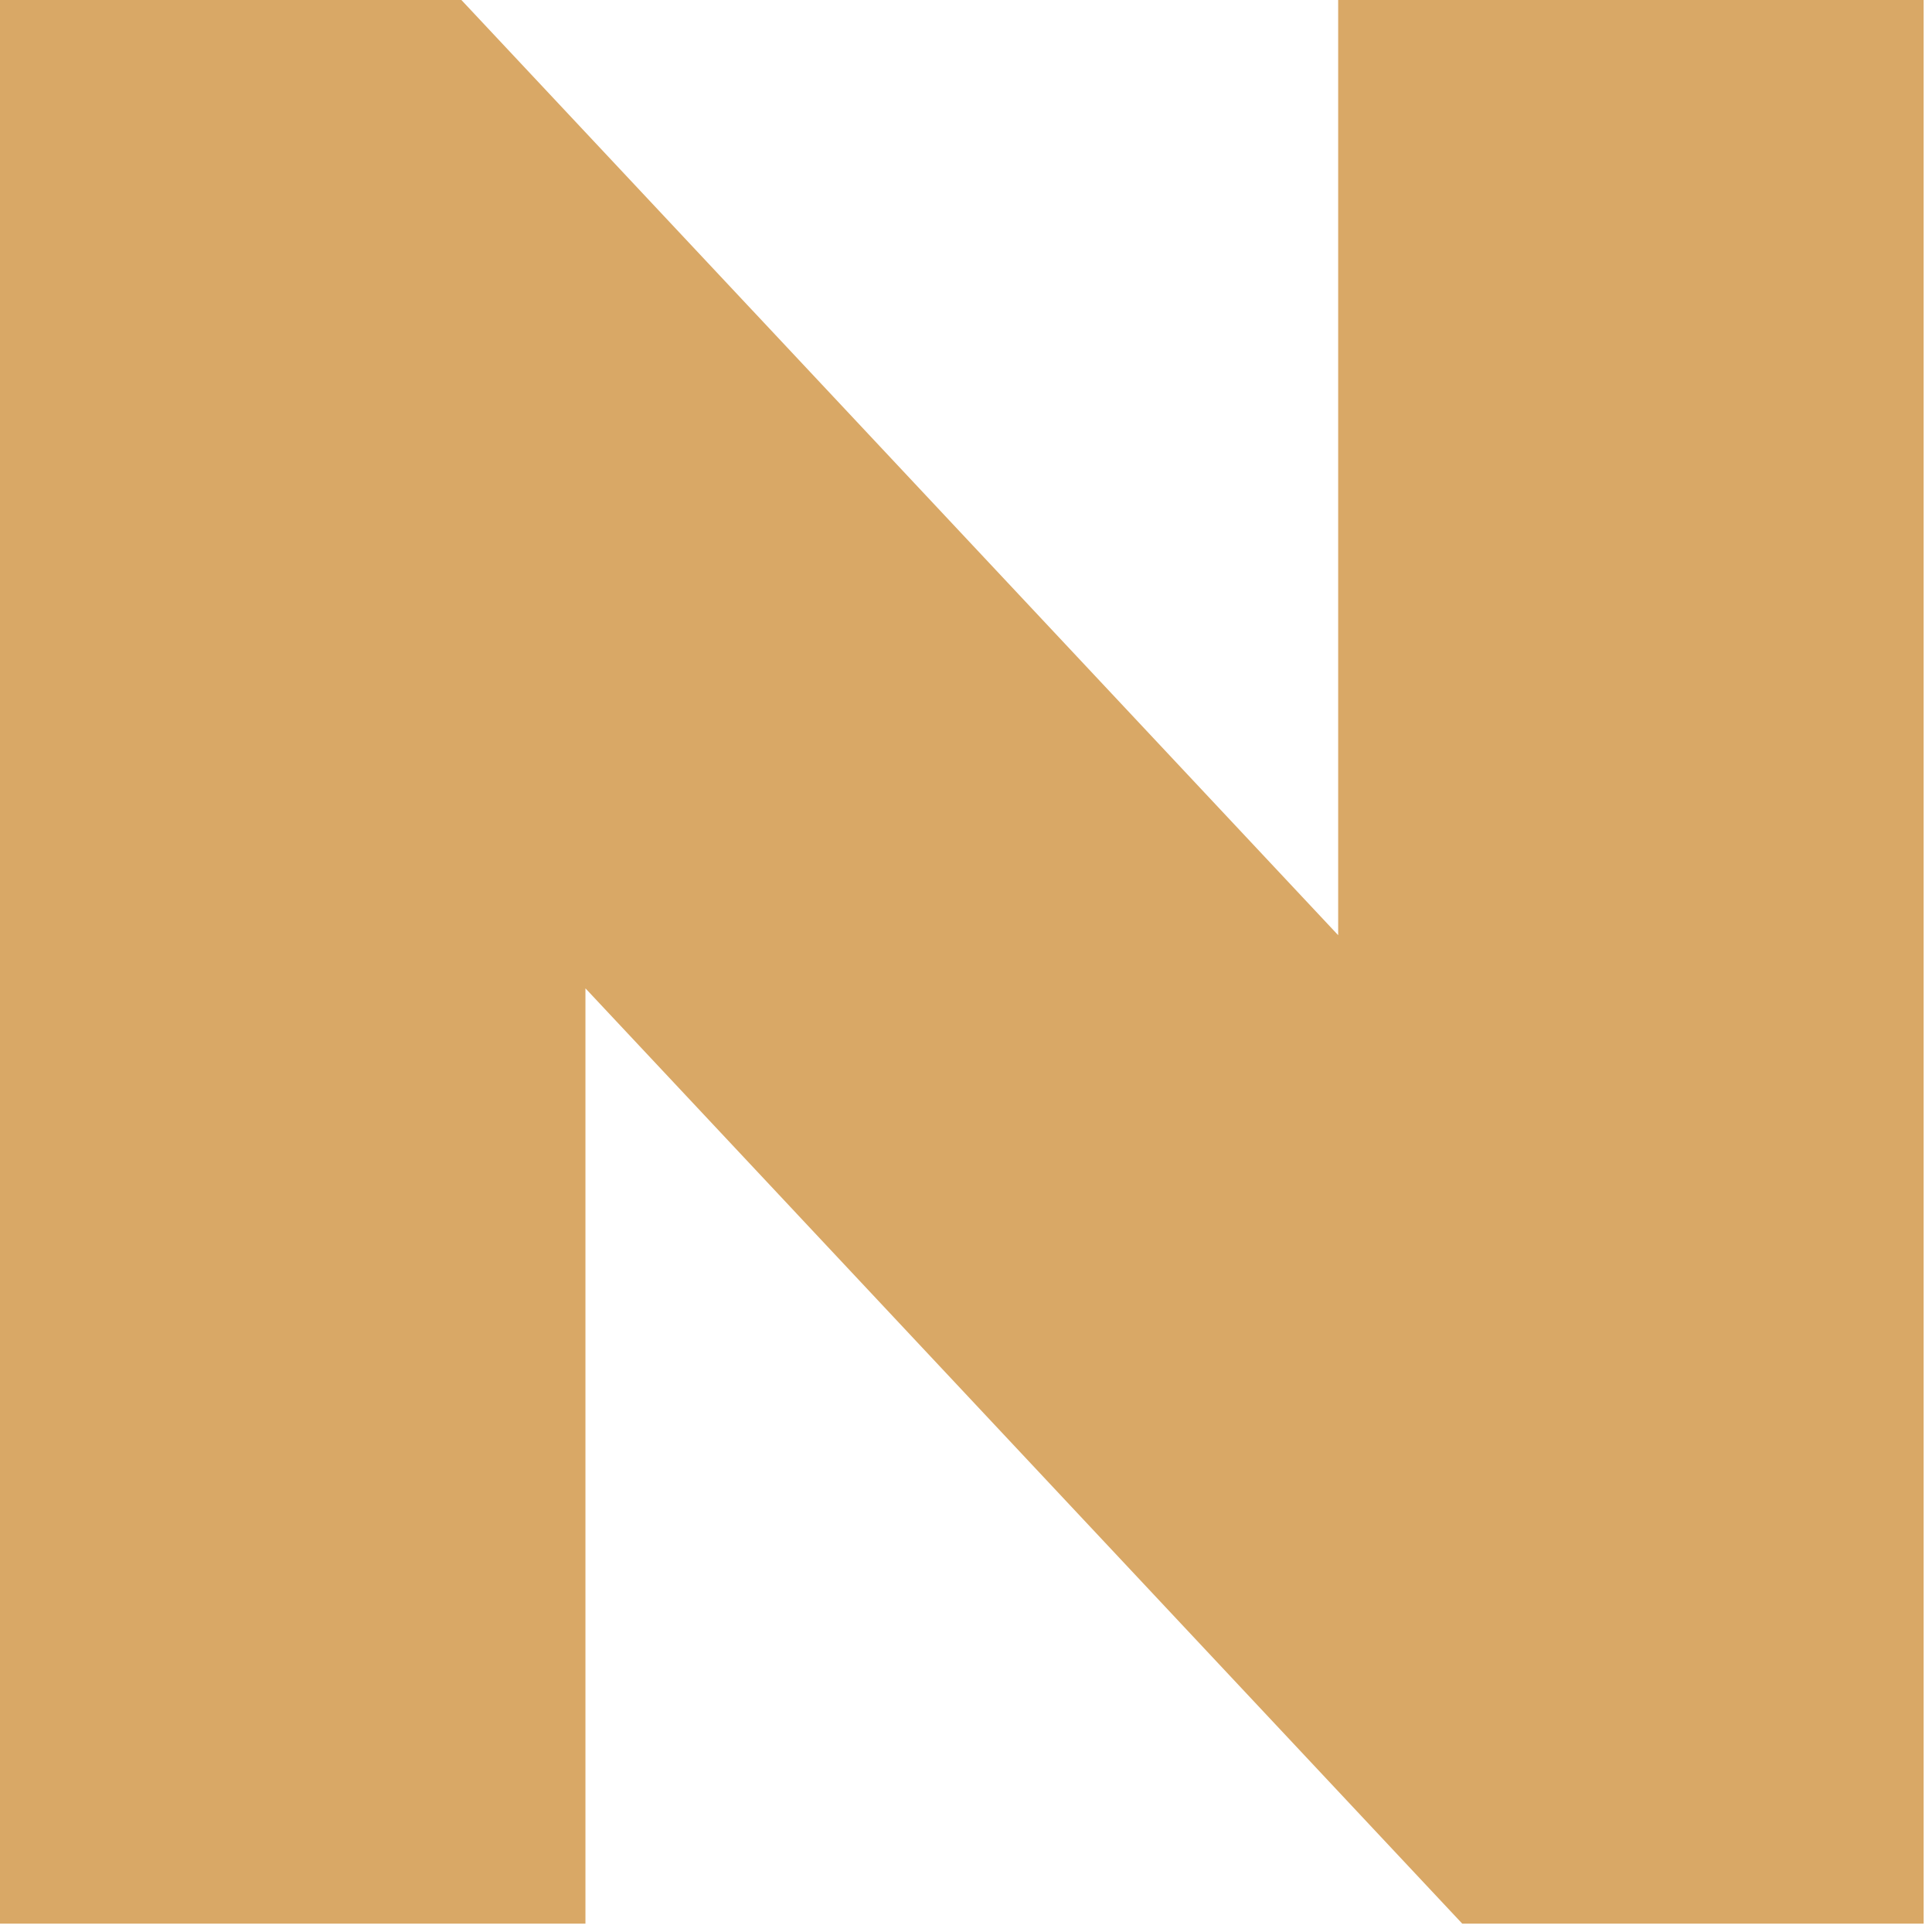
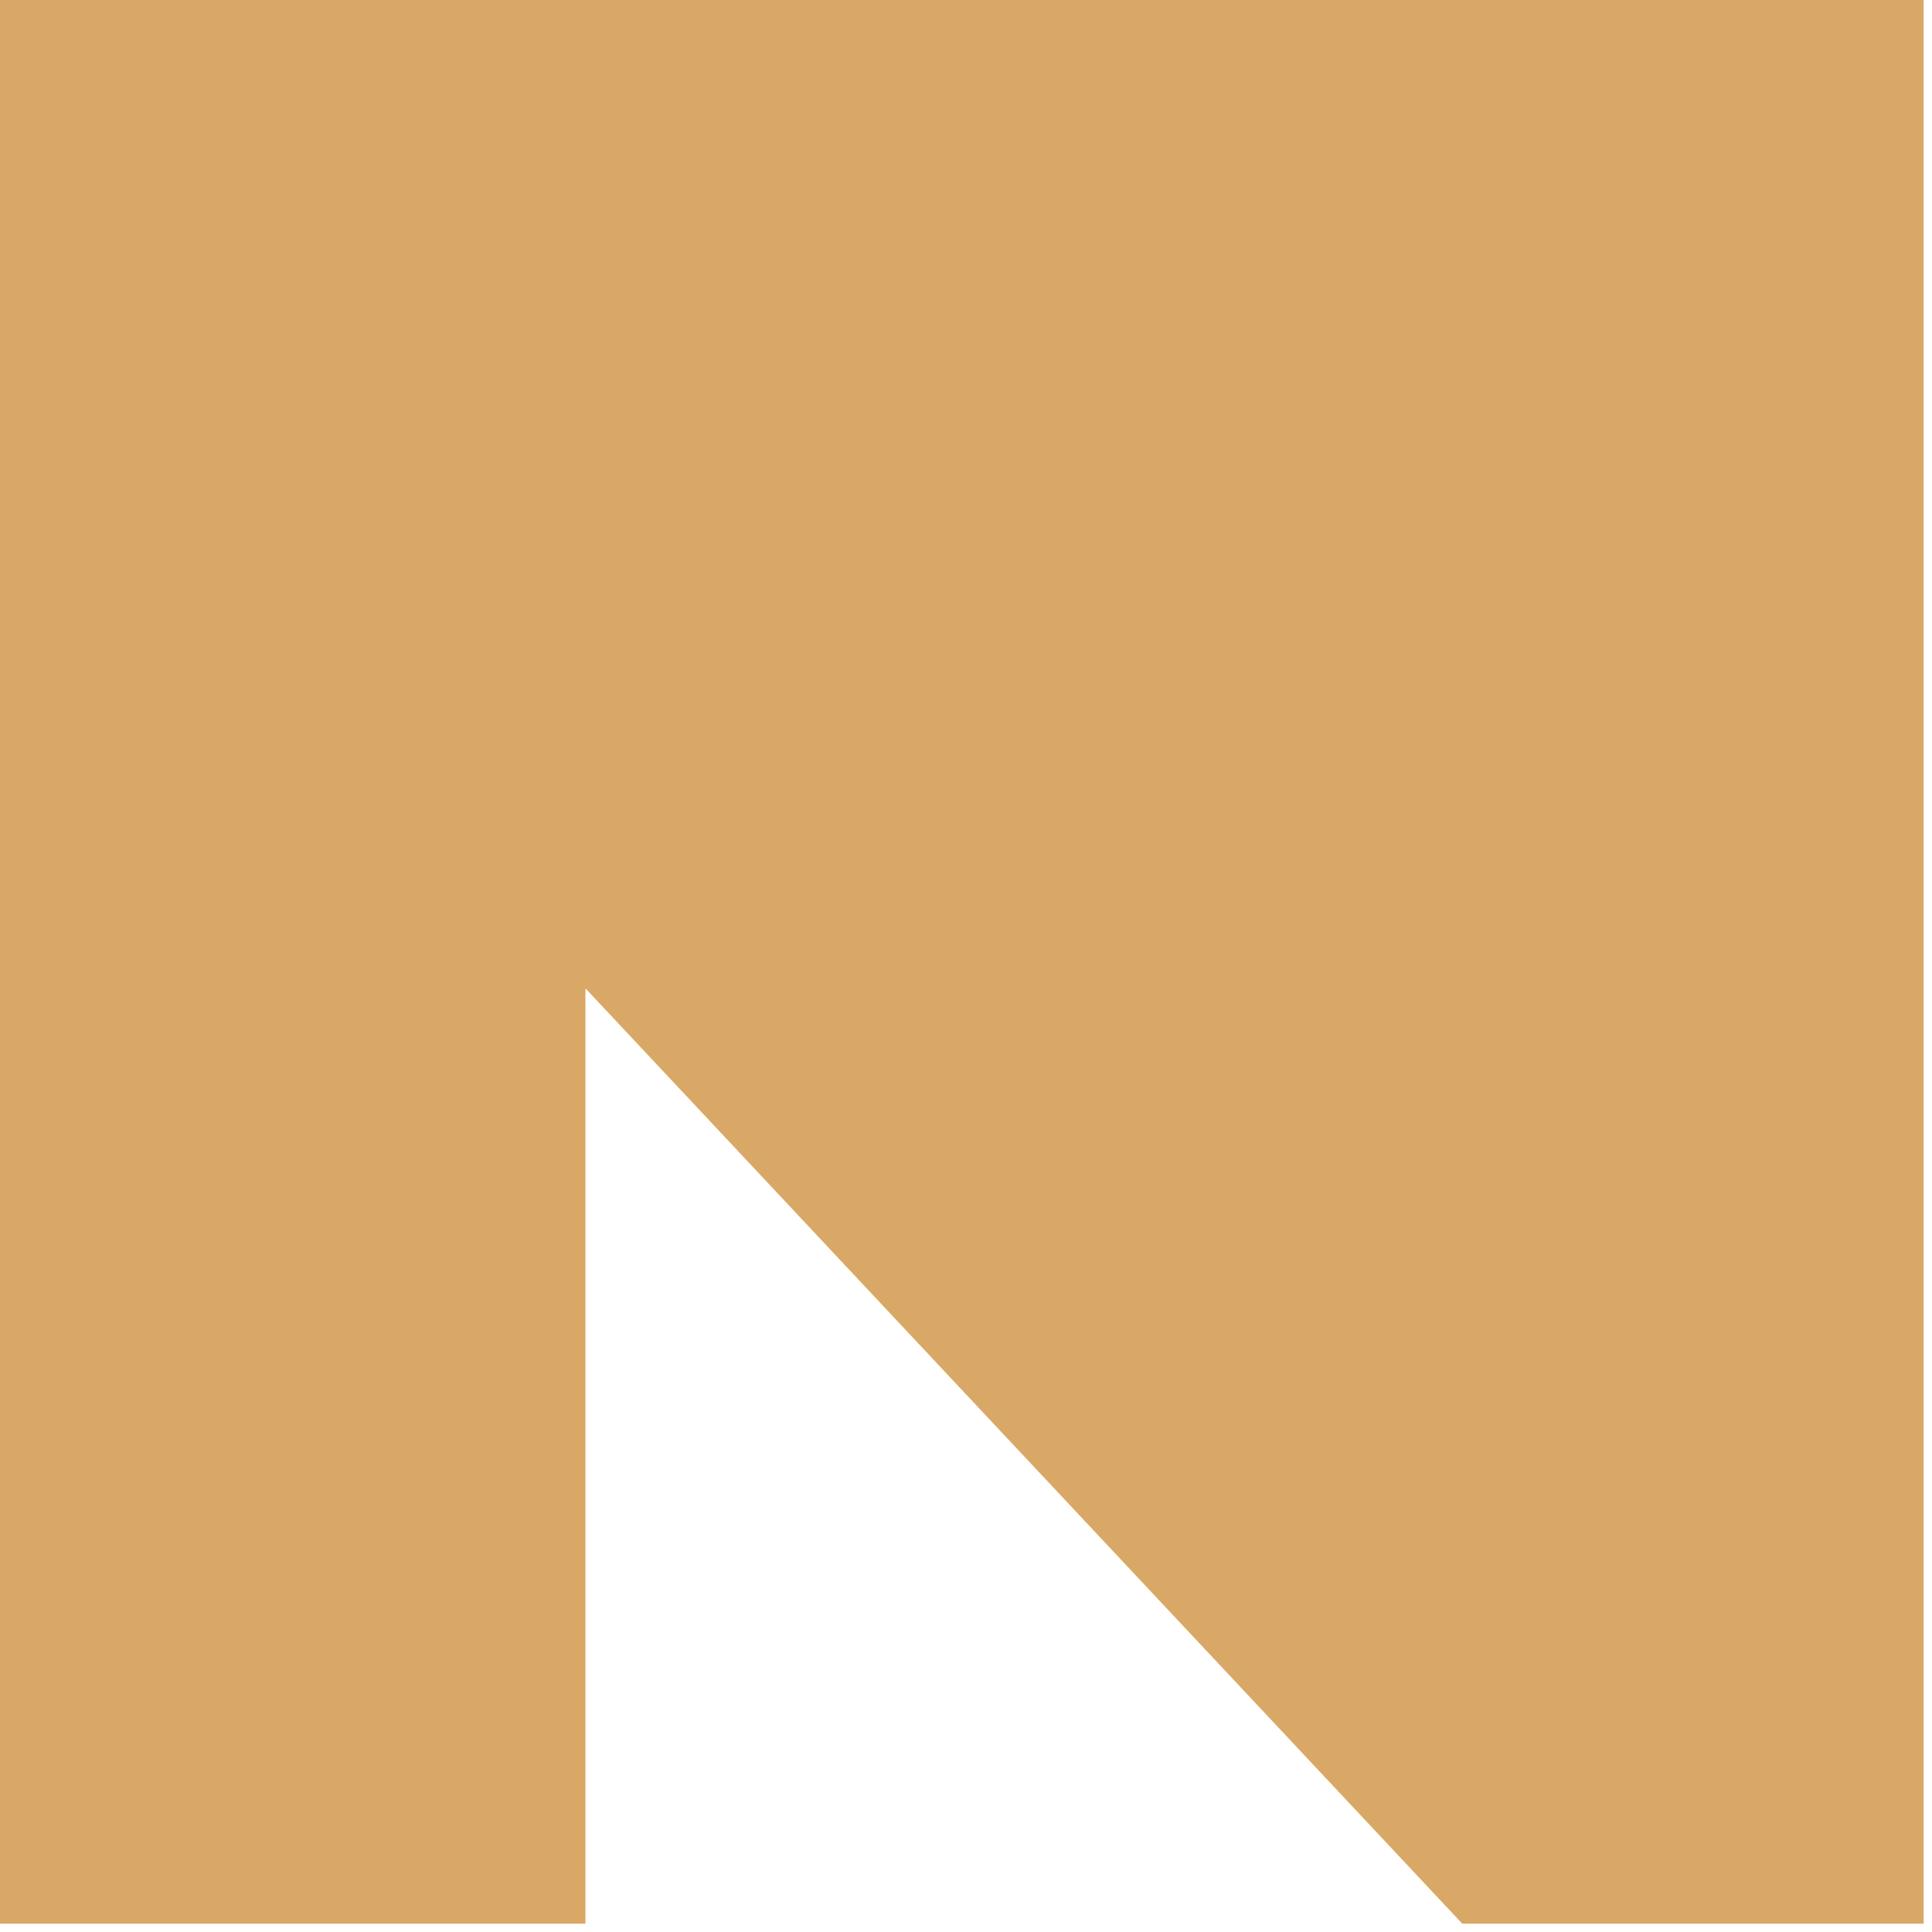
<svg xmlns="http://www.w3.org/2000/svg" fill="none" height="100%" overflow="visible" preserveAspectRatio="none" style="display: block;" viewBox="0 0 77 77" width="100%">
-   <path d="M0 0H18.389L53.333 37.272V0H76.667V76.667H58.278L23.333 39.391V76.667H0V0Z" fill="#D9A866" id="Vector (Stroke)" />
+   <path d="M0 0H18.389V0H76.667V76.667H58.278L23.333 39.391V76.667H0V0Z" fill="#D9A866" id="Vector (Stroke)" />
</svg>